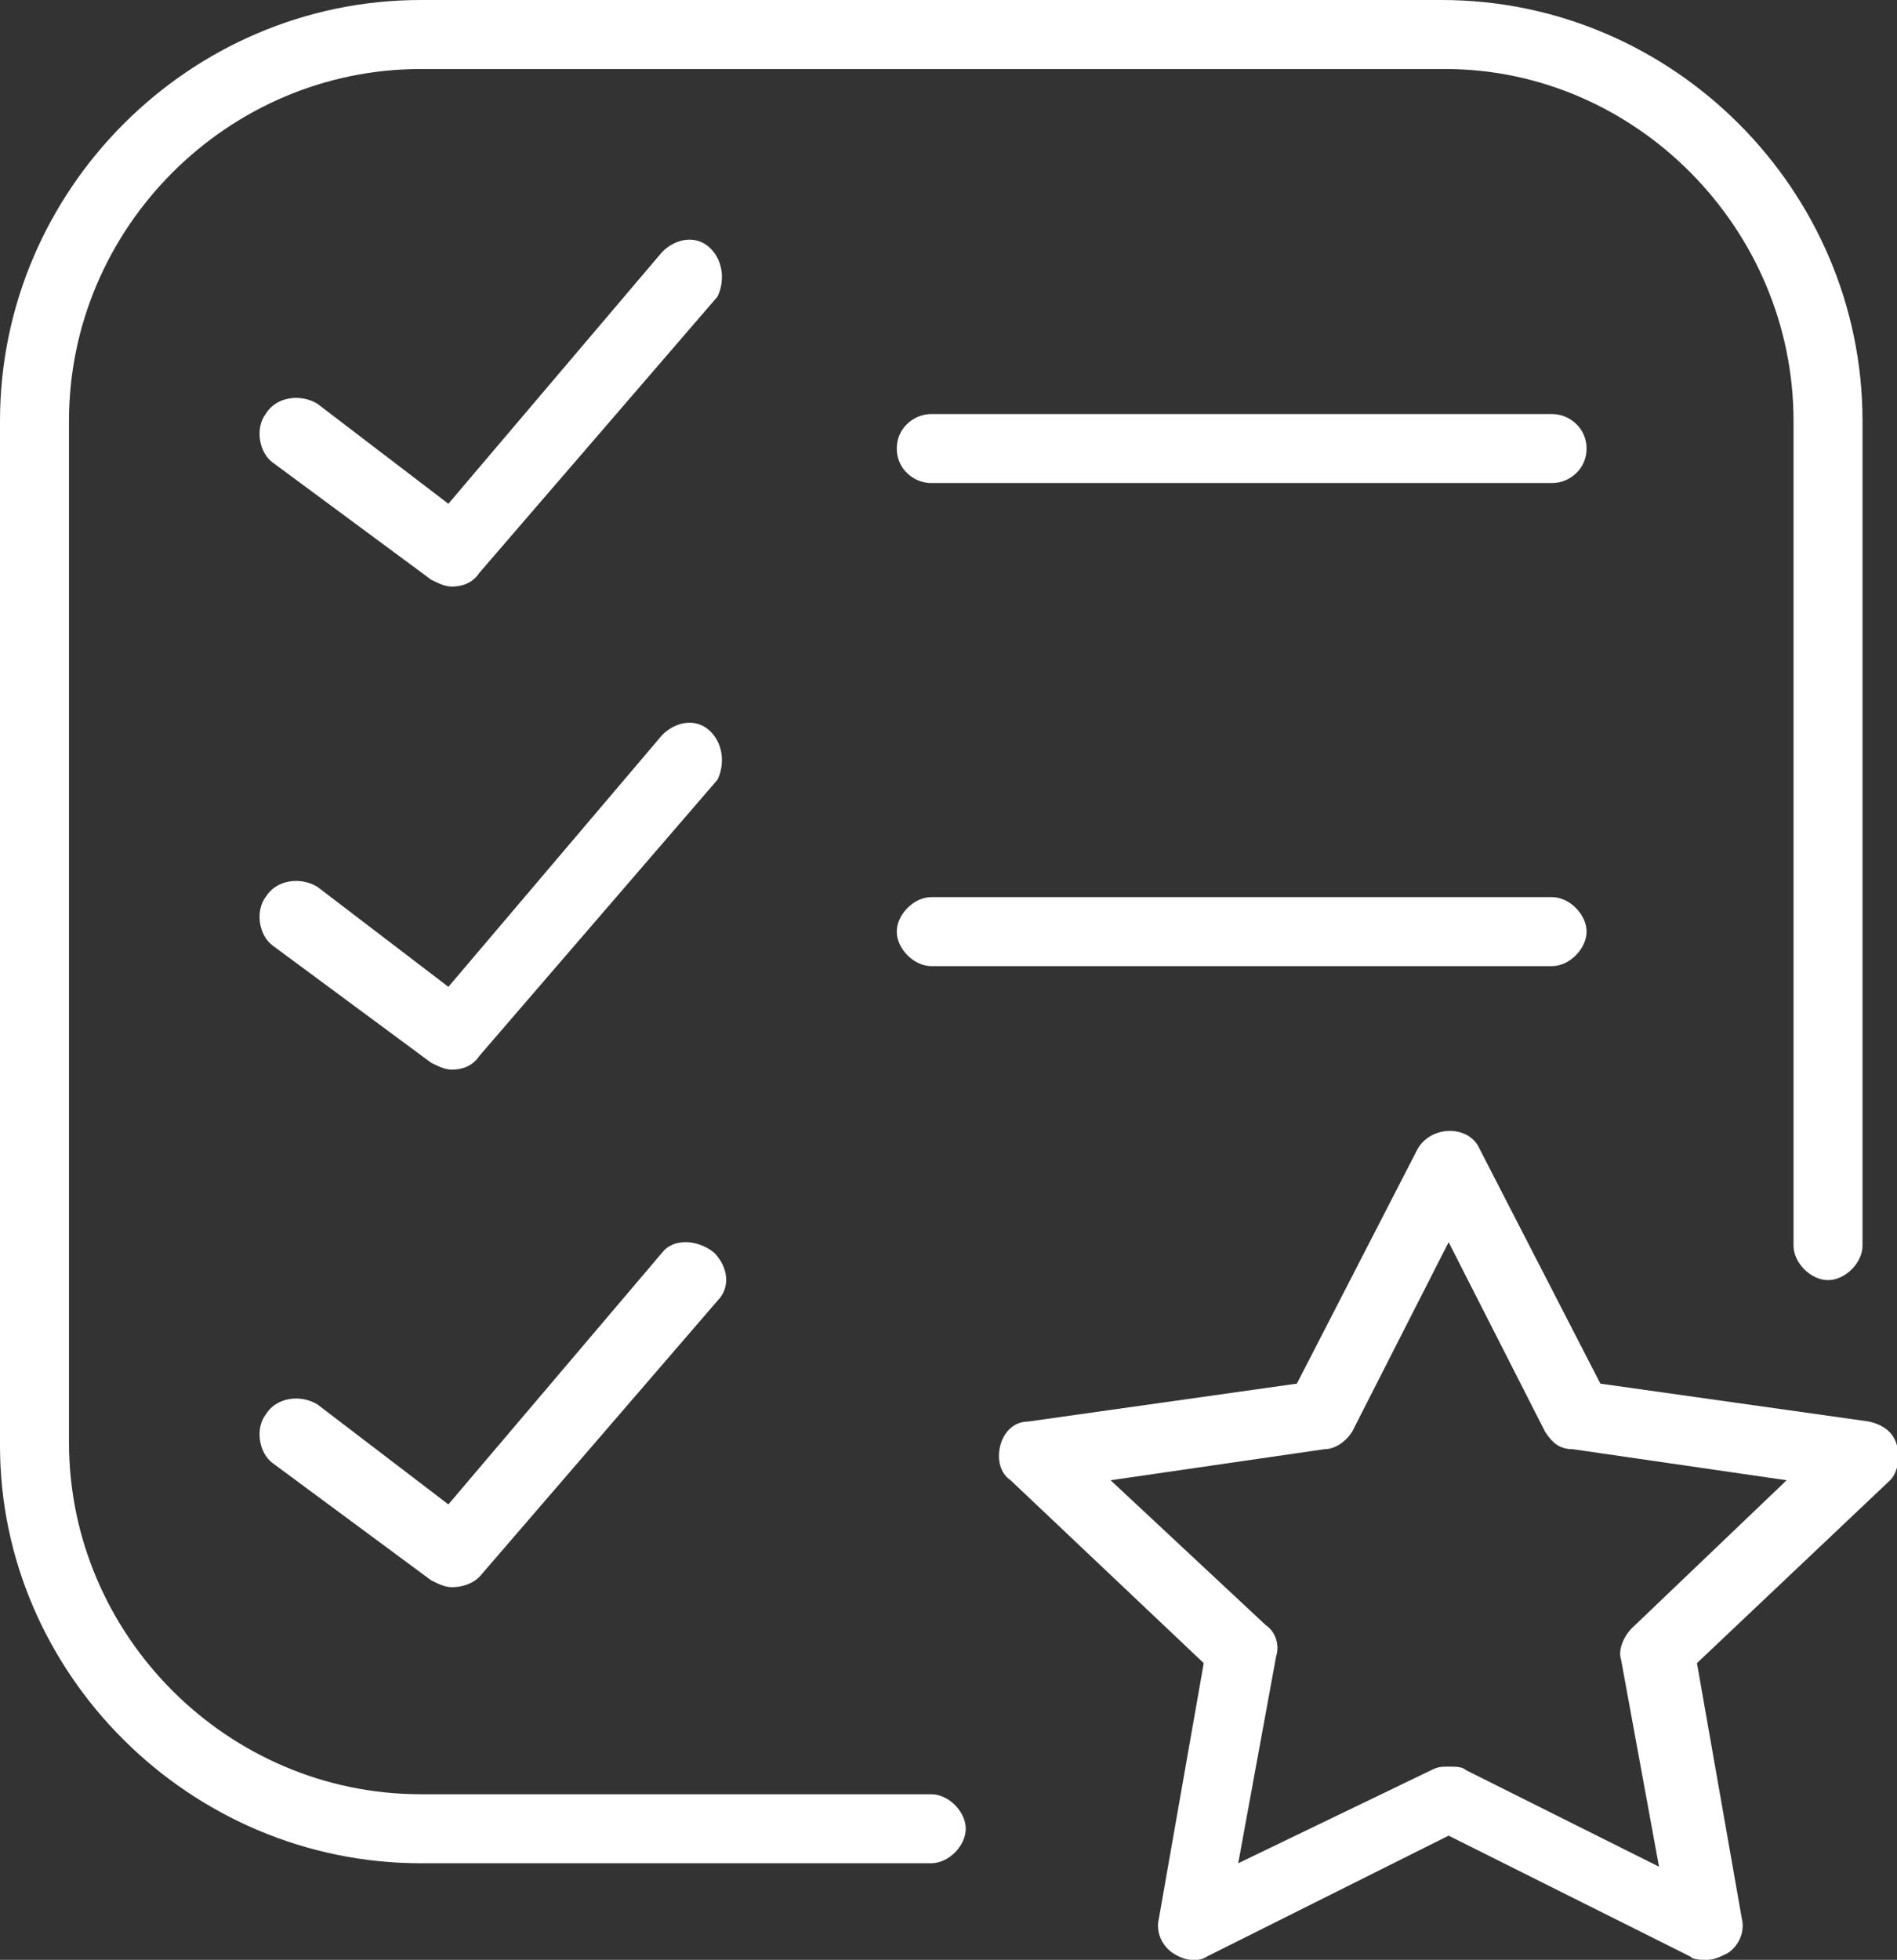
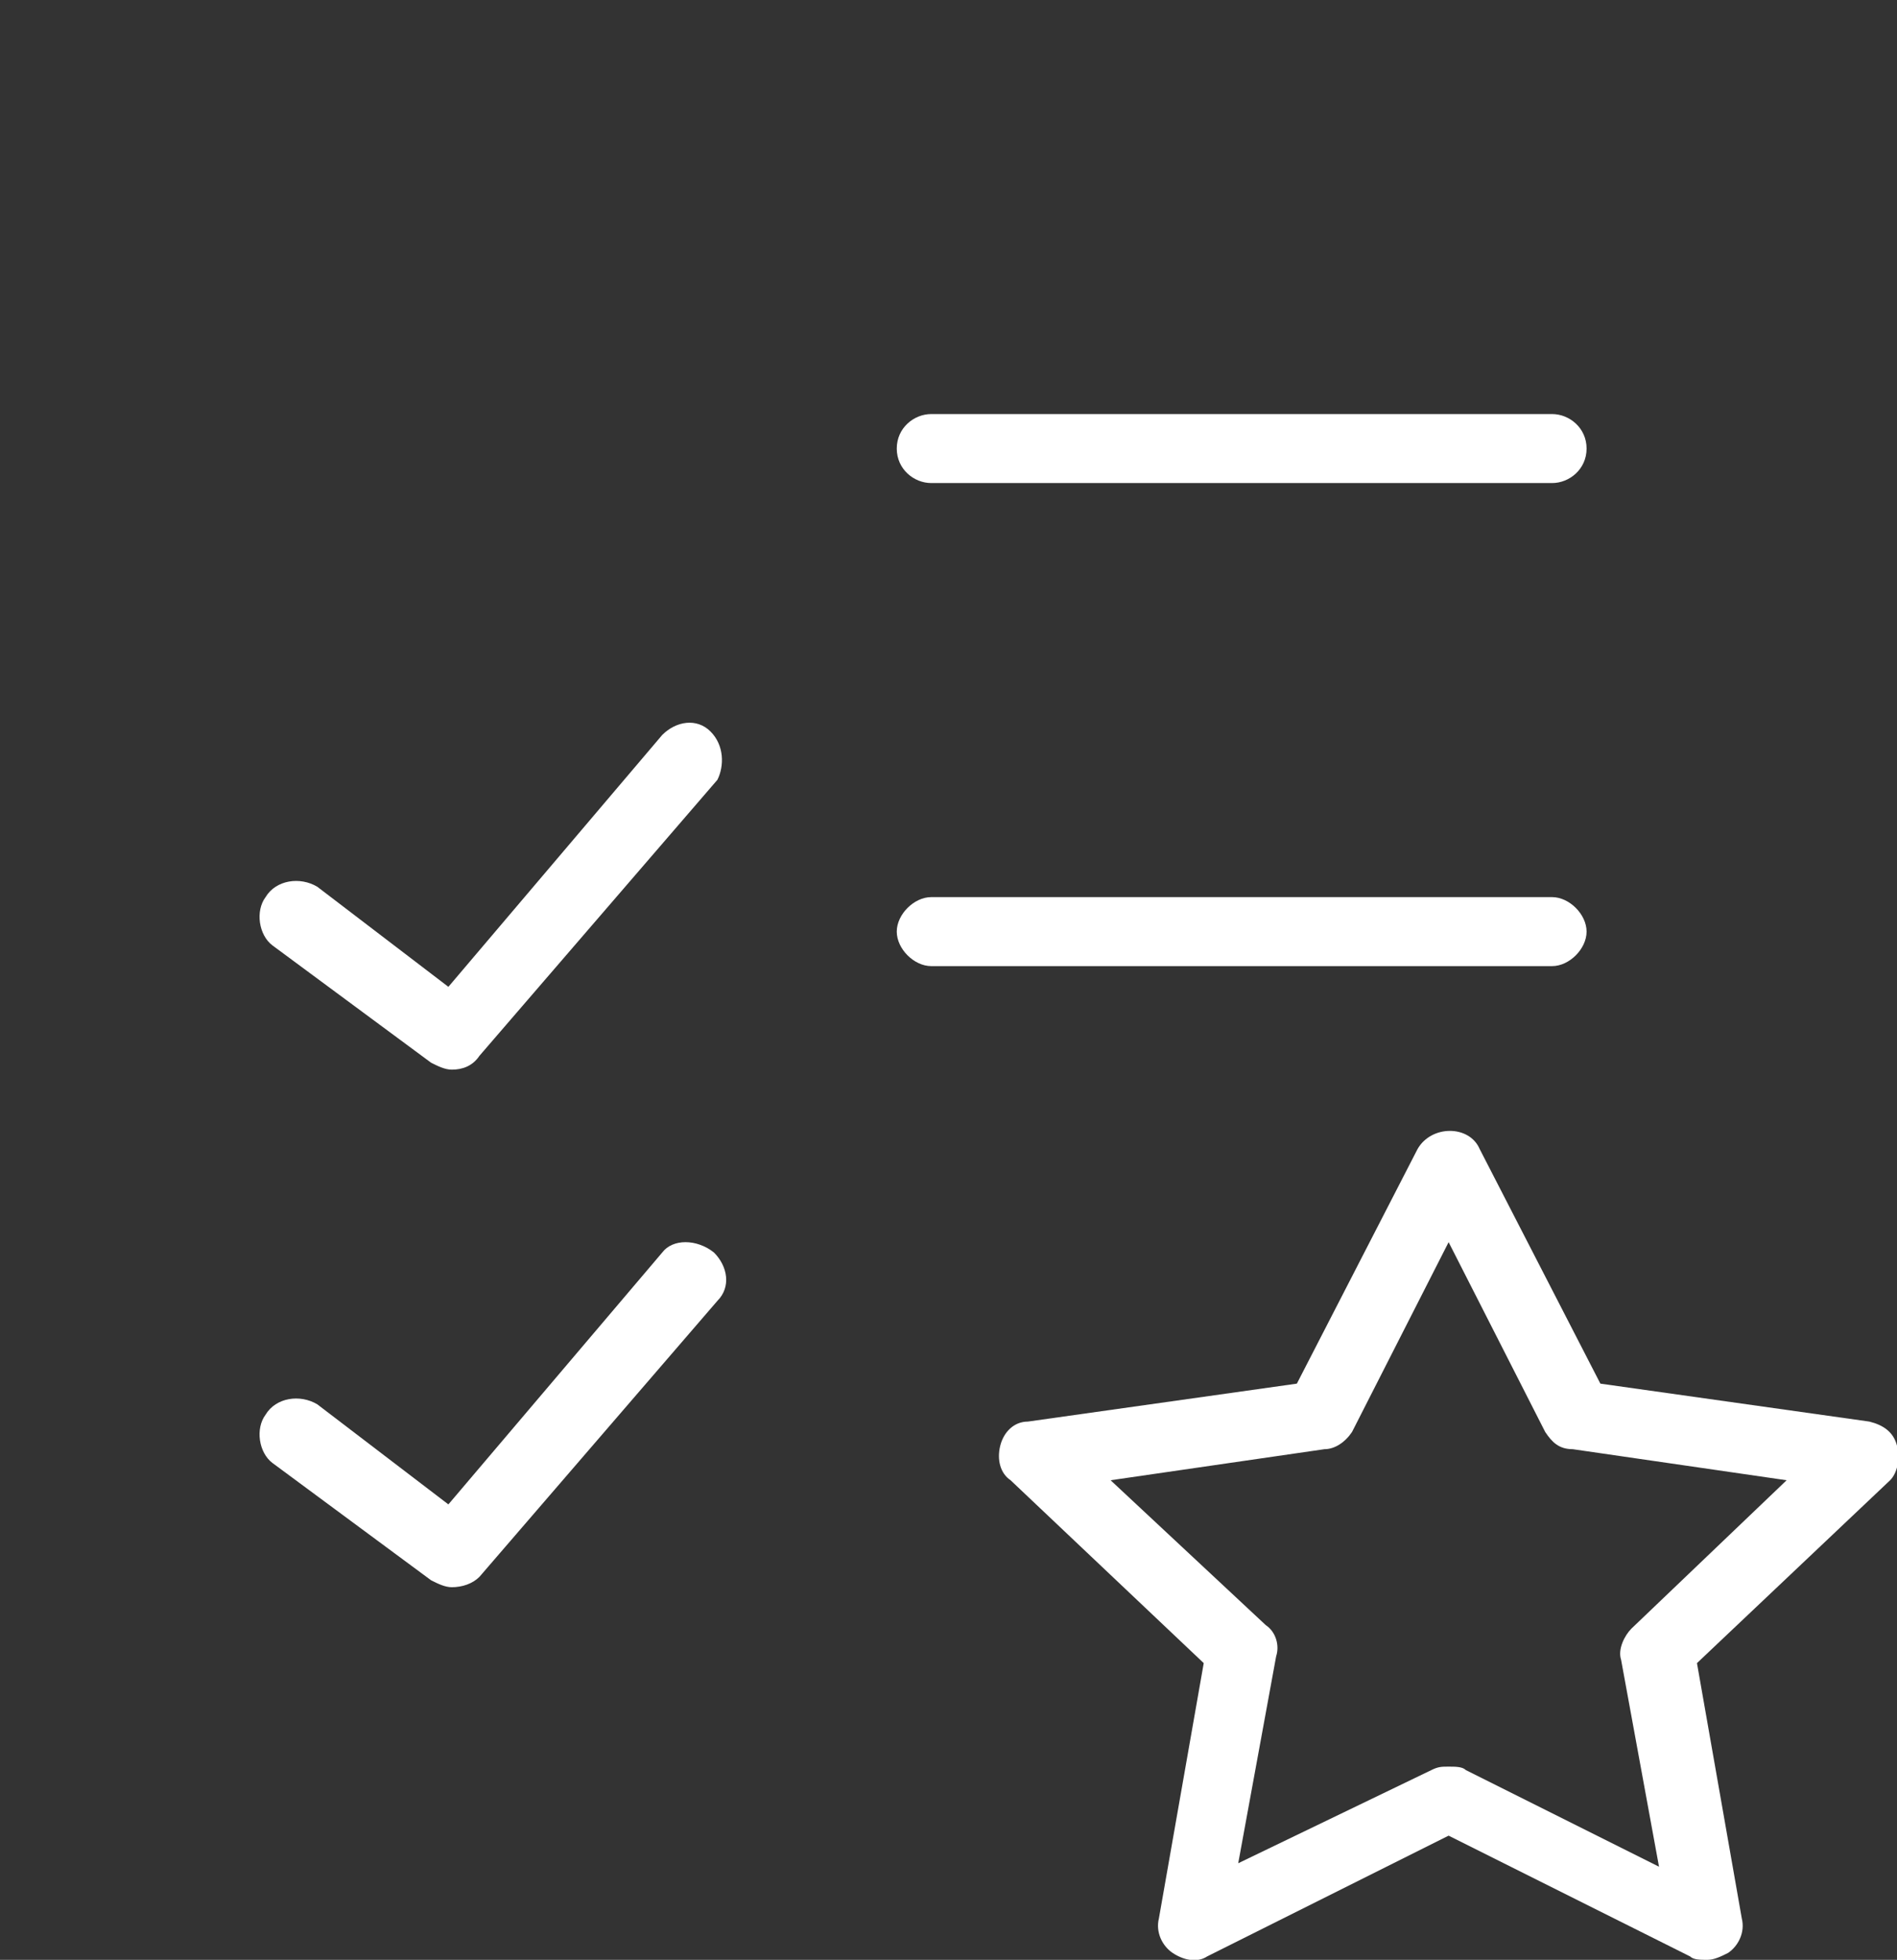
<svg xmlns="http://www.w3.org/2000/svg" version="1.1" id="Layer_1" x="0px" y="0px" viewBox="0 0 55 56.8" style="enable-background:new 0 0 55 56.8;" xml:space="preserve">
  <rect x="0" y="0" width="55" height="56.8" fill="#333333" stroke="none" />
  <style type="text/css">
	.st0{fill:#FFFFFF;}
</style>
  <g>
    <path class="st0" d="M55,41.9c-0.1-0.4-0.4-0.6-0.8-0.7l-7.8-1.1l-3.5-6.8c-0.3-0.7-1.4-0.7-1.8,0l-3.5,6.8l-7.8,1.1   c-0.4,0-0.7,0.3-0.8,0.7s0,0.8,0.3,1l5.6,5.3l-1.3,7.4c-0.1,0.4,0.1,0.8,0.4,1c0.3,0.2,0.7,0.3,1,0.1l7-3.5l7,3.5   c0.1,0.1,0.3,0.1,0.5,0.1c0.2,0,0.4-0.1,0.6-0.2c0.3-0.2,0.5-0.6,0.4-1l-1.3-7.4l5.6-5.3C55,42.7,55.1,42.3,55,41.9z M47.3,47.2   c-0.2,0.2-0.4,0.6-0.3,0.9l1.1,6l-5.6-2.8c-0.1-0.1-0.3-0.1-0.5-0.1s-0.3,0-0.5,0.1L35.9,54l1.1-6c0.1-0.3,0-0.7-0.3-0.9l-4.5-4.2   l6.2-0.9c0.3,0,0.6-0.2,0.8-0.5L42,36l2.8,5.5c0.2,0.3,0.4,0.5,0.8,0.5l6.2,0.9L47.3,47.2z" />
    <path class="st0" d="M45,12H27c-0.5,0-1,0.4-1,1s0.5,1,1,1h18c0.5,0,1-0.4,1-1S45.5,12,45,12z" />
    <path class="st0" d="M45,26H27c-0.5,0-1,0.5-1,1s0.5,1,1,1h18c0.5,0,1-0.5,1-1S45.5,26,45,26z" />
-     <path class="st0" d="M20.6,7.2c-0.4-0.4-1-0.3-1.4,0.1l-6.2,7.3l-3.8-2.9C8.7,11.4,8,11.5,7.7,12c-0.3,0.4-0.2,1.1,0.2,1.4l4.6,3.4   c0.2,0.1,0.4,0.2,0.6,0.2c0.3,0,0.6-0.1,0.8-0.4l6.9-8C21,8.2,21,7.6,20.6,7.2z" />
-     <path class="st0" d="M20.6,21.2c-0.4-0.4-1-0.3-1.4,0.1l-6.2,7.3l-3.8-2.9C8.7,25.4,8,25.5,7.7,26c-0.3,0.4-0.2,1.1,0.2,1.4   l4.6,3.4c0.2,0.1,0.4,0.2,0.6,0.2c0.3,0,0.6-0.1,0.8-0.4l6.9-8C21,22.2,21,21.6,20.6,21.2z" />
+     <path class="st0" d="M20.6,21.2c-0.4-0.4-1-0.3-1.4,0.1l-6.2,7.3l-3.8-2.9C8.7,25.4,8,25.5,7.7,26c-0.3,0.4-0.2,1.1,0.2,1.4   l4.6,3.4c0.2,0.1,0.4,0.2,0.6,0.2c0.3,0,0.6-0.1,0.8-0.4l6.9-8C21,22.2,21,21.6,20.6,21.2" />
    <path class="st0" d="M19.2,36.3l-6.2,7.3l-3.8-2.9C8.7,40.4,8,40.5,7.7,41c-0.3,0.4-0.2,1.1,0.2,1.4l4.6,3.4   c0.2,0.1,0.4,0.2,0.6,0.2c0.3,0,0.6-0.1,0.8-0.3l6.9-8c0.4-0.4,0.3-1-0.1-1.4C20.2,35.9,19.5,35.9,19.2,36.3z" />
-     <path class="st0" d="M27,52H12.2C6.6,52,2,47.4,2,41.8V12.2C2,6.6,6.6,2,12.2,2h29.7C47.4,2,52,6.6,52,12.2v23.9c0,0.5,0.5,1,1,1   s1-0.5,1-1V12.2C54,5.5,48.5,0,41.8,0H12.2C5.5,0,0,5.5,0,12.2v29.7C0,48.5,5.5,54,12.2,54H27c0.5,0,1-0.5,1-1S27.5,52,27,52z" />
  </g>
</svg>